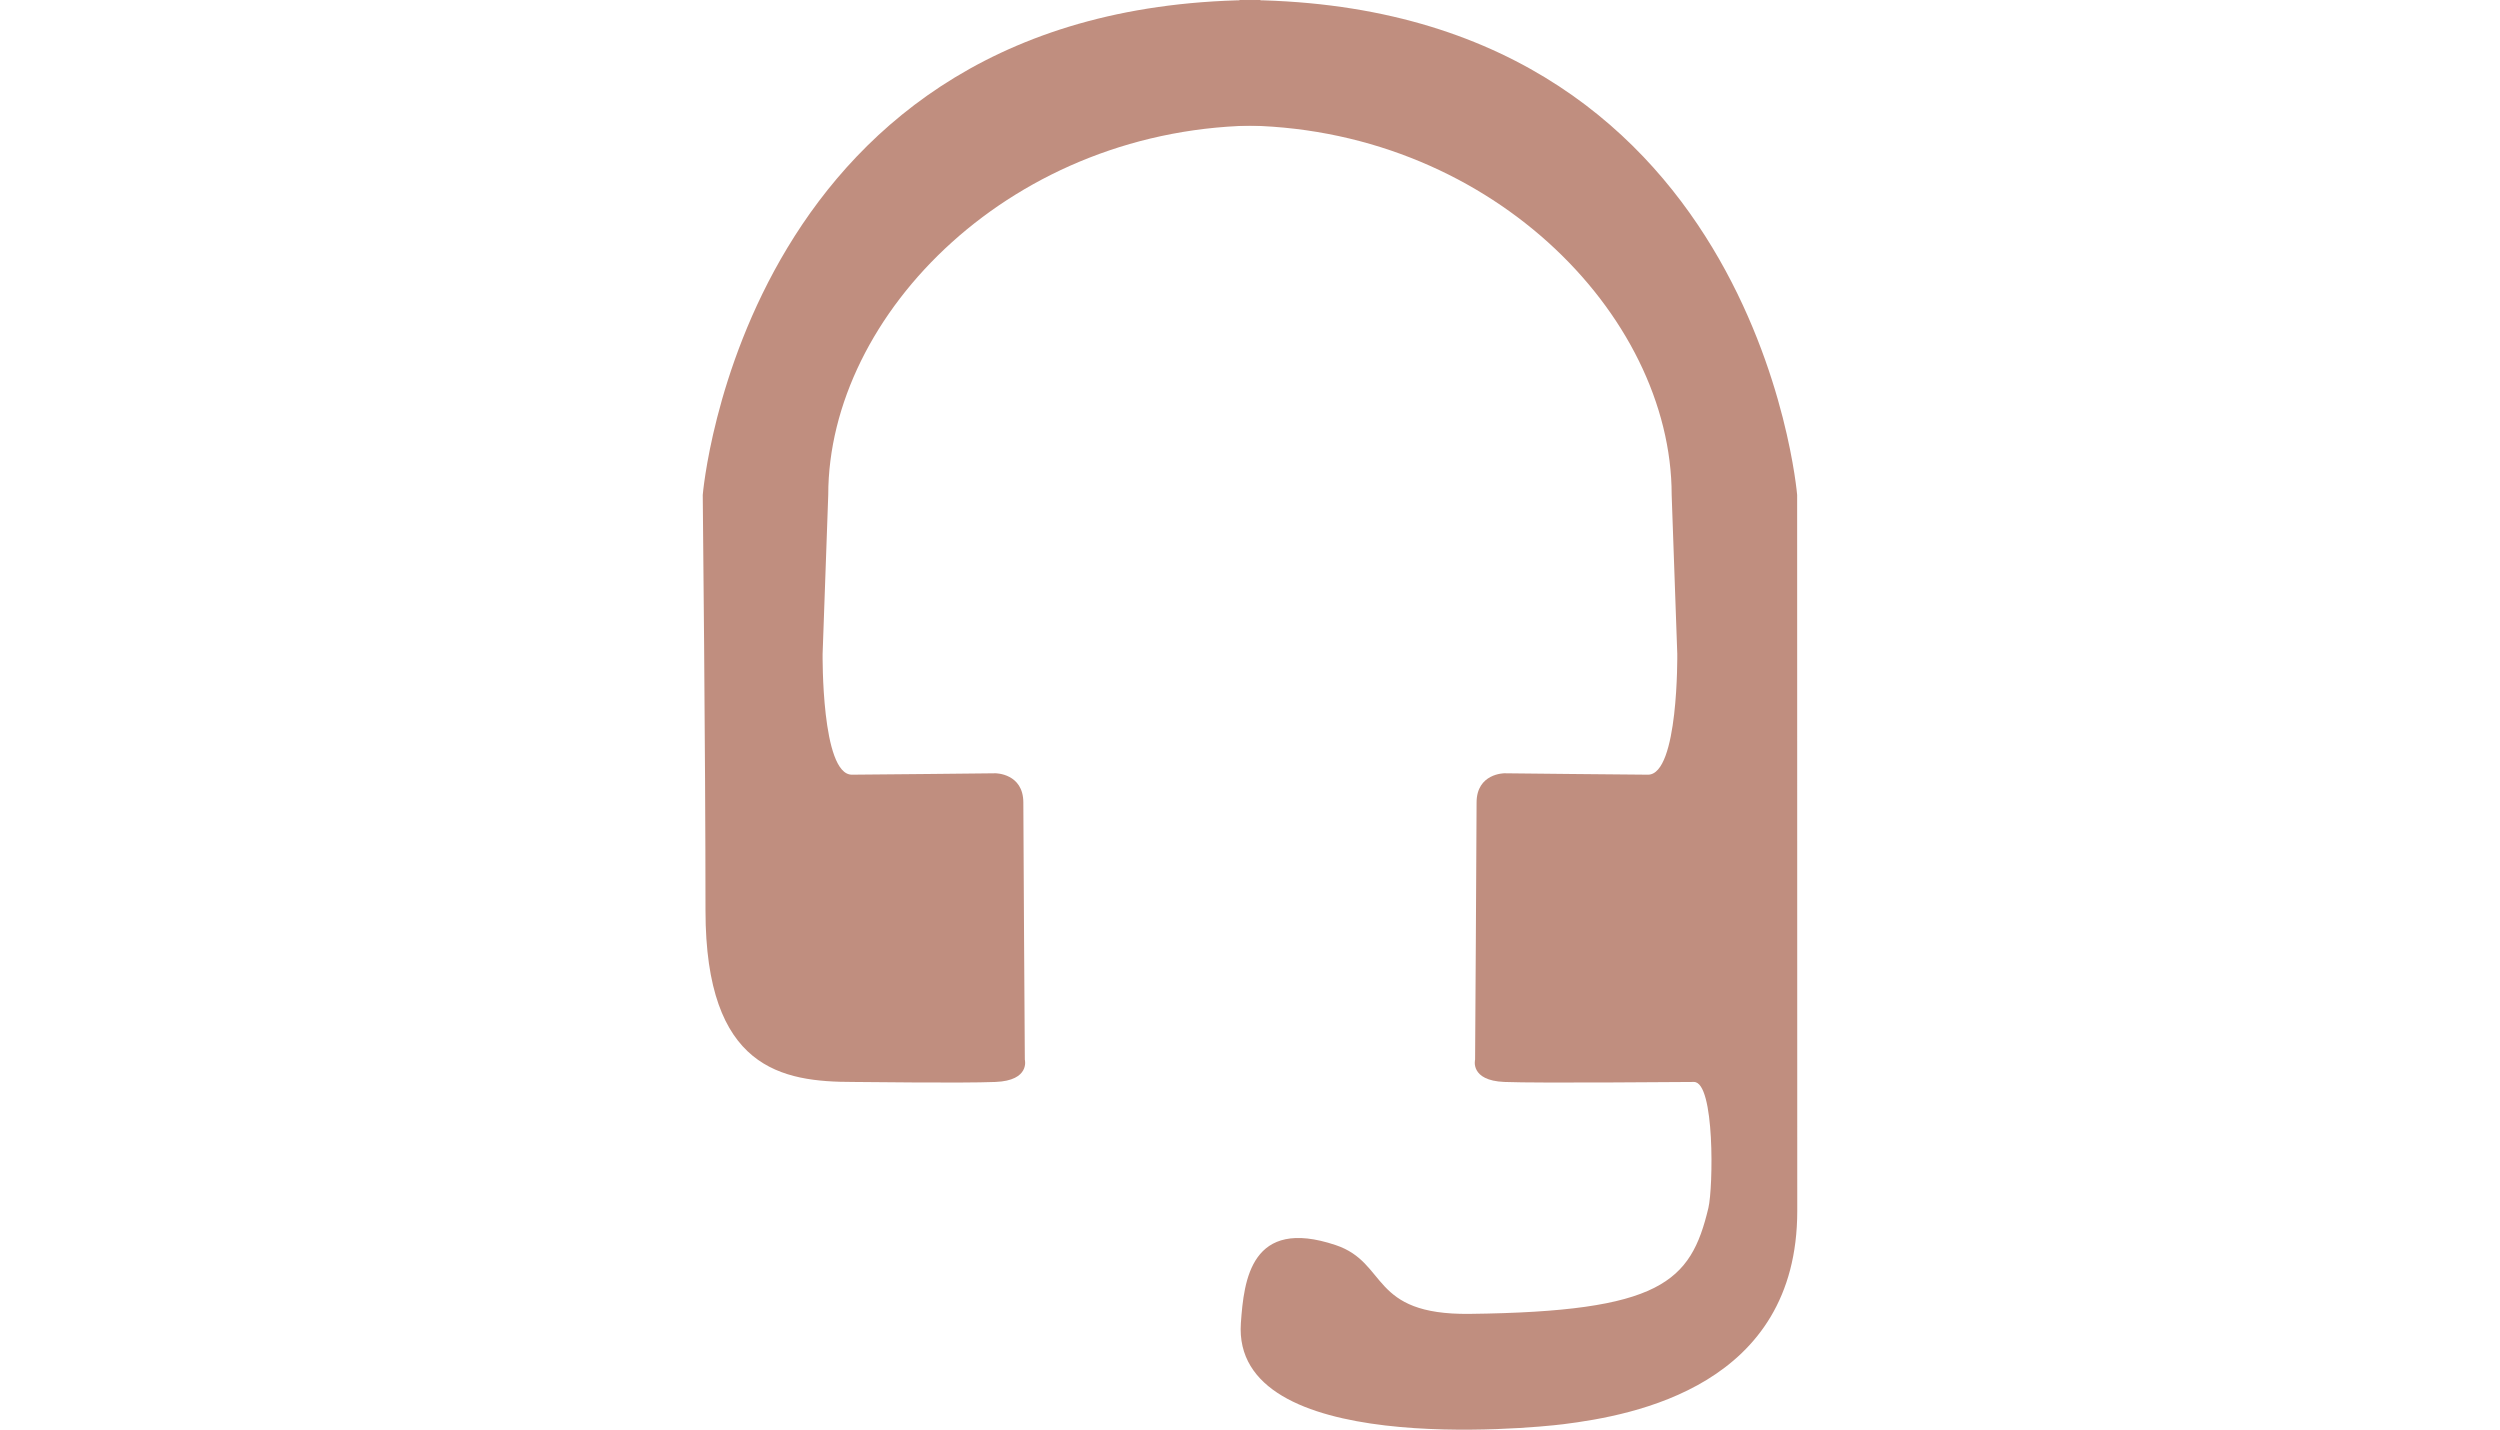
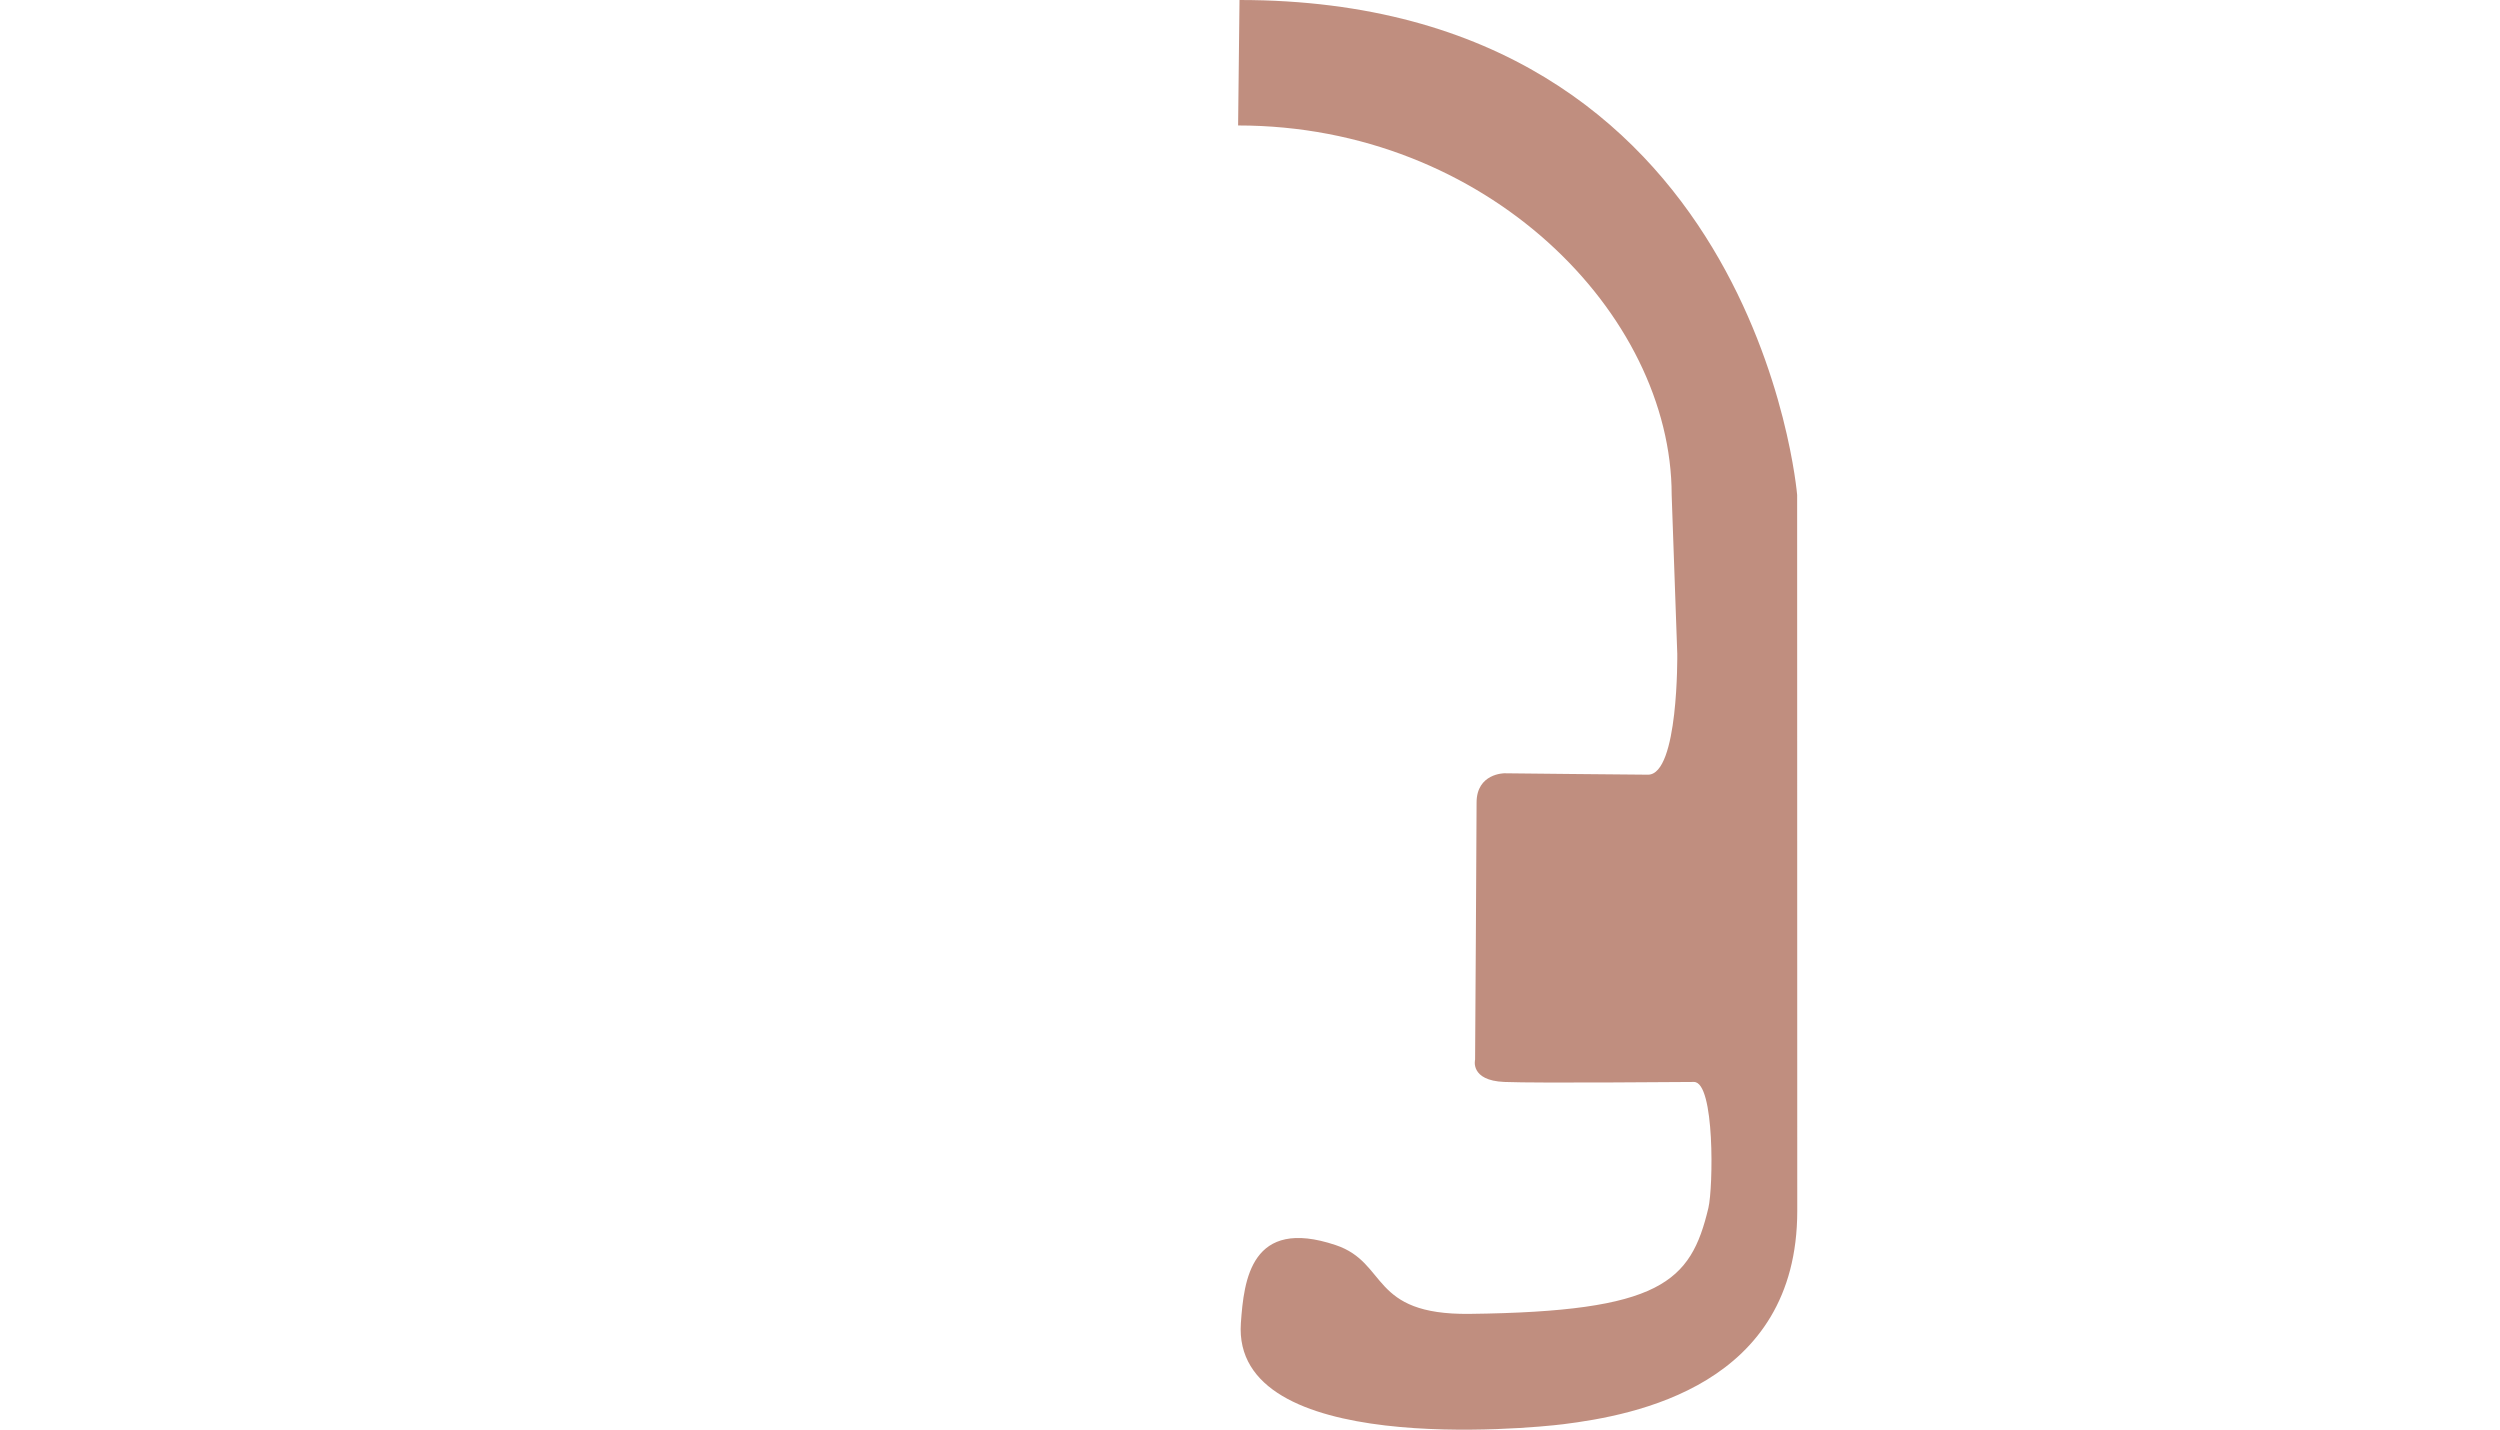
<svg xmlns="http://www.w3.org/2000/svg" version="1.1" x="0px" y="0px" width="87.432px" height="50px" viewBox="0 0 87.432 50" enable-background="new 0 0 87.432 50" xml:space="preserve">
  <g id="Layer_1" display="none">
    <g display="inline">
      <g>
-         <path fill="#C08E7F" d="M56.902,24.723c-2.021-9.786-3.01-14.68-3.01-24.723H33.539c0,10.043-0.988,14.937-3.01,24.723     c-1.283,6.205,3.604,12.202,10.983,13.293c-0.12,3.739-0.186,5.627-0.312,9.453c-3.058,1.156-5.36,1.937-7.86,2.531h20.751     c-2.503-0.595-4.803-1.375-7.861-2.531c-0.126-3.826-0.19-5.713-0.311-9.453C53.302,36.93,58.186,30.928,56.902,24.723" />
-       </g>
+         </g>
    </g>
    <g display="inline">
      <g>
        <path fill="#C08E7F" d="M72.41,27.573c0-4.362-2.142-8.358-5.705-11.495c0.742,1.709,1.14,3.525,1.14,5.406     c0,10.052-11.359,18.204-25.373,18.204c-3.703,0-7.217-0.574-10.386-1.603l-3.803,1.712c4.642,3.662,11.316,5.978,18.761,5.978     c3.702,0,7.212-0.572,10.385-1.601L70.369,50l-4.63-10.127C69.878,36.637,72.41,32.315,72.41,27.573" />
        <path fill="#C08E7F" d="M50.673,20.373c-1.326,0-2.4-1.069-2.4-2.397c0-1.326,1.074-2.394,2.4-2.394c1.322,0,2.4,1.067,2.4,2.394     C53.073,19.304,51.995,20.373,50.673,20.373 M40.392,20.373c-1.325,0-2.396-1.069-2.396-2.397c0-1.326,1.07-2.394,2.396-2.394     c1.326,0,2.396,1.067,2.396,2.394C42.788,19.304,41.718,20.373,40.392,20.373 M30.11,20.373c-1.321,0-2.396-1.069-2.396-2.397     c0-1.326,1.074-2.394,2.396-2.394c1.326,0,2.4,1.067,2.4,2.394C32.511,19.304,31.437,20.373,30.11,20.373 M40.392,0     c-14.014,0-25.37,8.149-25.37,18.202c0,4.743,2.532,9.063,6.671,12.301l-4.63,10.126l12.944-5.826     c3.169,1.03,6.678,1.603,10.385,1.603c14.012,0,25.37-8.15,25.37-18.203S54.403,0,40.392,0" />
      </g>
    </g>
    <g display="inline">
      <g>
        <path fill="#C08E7F" d="M70.415,1.856l-5.147,2.657c0,0-2.288,0.759-2.478,2.277c-0.191,1.518,3.623,9.678,3.623,9.678     l4.954,10.057c0,0-0.188,0.759,2.288,0.759c2.479,0,8.198-2.846,8.198-2.846L70.415,1.856z" />
        <path fill="#C08E7F" d="M26.892,8.169c0,0,0.761-0.195-0.422-2.361C25.285,3.641,20.038,0,20.038,0L5.578,20.792l4.805,3.231     c0,0,1.763,1.637,3.192,1.078c1.433-0.559,6.812-7.791,6.812-7.791L26.892,8.169z" />
        <path fill="#C08E7F" d="M62.844,31.528L46.929,15.247h-0.533c-0.014,0-1.267,0.067-2.737-0.124c-1.672,0-2.081,1.861-2.602,4.174     c-0.349,1.554-0.743,3.35-1.452,4.456c-1.627,2.544-3.976,3.45-5.632,3.45c-0.367,0-0.665-0.045-0.882-0.106     c0.23-0.939,1.546-3.157,3.06-5.104l0.184-0.324c1.531-3.979,3.69-8.652,4.243-9.146l8.965-3.61c0.005,0,1.082-0.216,1.814,0.147     c0.463,0.231,1.266,0.514,2.226,0.845c1.916,0.665,5.126,1.768,6.129,2.987c1.121,1.364,4.923,9.283,7.445,14.795L62.844,31.528z      M40.445,43.11c0.064,0.064,0.148,0.109,0.209,0.179C40.592,43.221,40.512,43.172,40.445,43.11 M41.627,46.924     c0.01-0.042,0.03-0.081,0.039-0.124C41.657,46.843,41.637,46.882,41.627,46.924 M41.383,47.626     c0.008-0.018,0.021-0.033,0.027-0.051C41.403,47.593,41.391,47.608,41.383,47.626 M37.625,47.457     c-0.876,0-1.589-0.664-1.589-1.481c0-0.104,0.042-0.194,0.062-0.293c0.44-0.329,0.812-0.711,1.145-1.114     c0.125-0.03,0.247-0.072,0.382-0.072c0.875,0,1.588,0.664,1.588,1.479C39.213,46.793,38.5,47.457,37.625,47.457 M35.995,41.513     c-0.048,0.322-0.187,0.649-0.37,0.966c-0.632,0.344-1.158,0.836-1.531,1.438c-0.556,0.312-1.146,0.528-1.698,0.528     c-0.343,0-0.968-0.07-1.316-0.54c-0.255-0.344-0.256-0.764-0.212-1.056c0.116-0.772,0.656-1.58,1.447-2.161     c0.666-0.489,1.449-0.771,2.152-0.771c0.341,0,0.967,0.07,1.316,0.54C36.037,40.8,36.039,41.221,35.995,41.513 M29.971,39.119     c-0.665,0.49-1.449,0.771-2.151,0.771c-0.342,0-0.967-0.069-1.316-0.54c-0.255-0.341-0.256-0.762-0.211-1.055     c0.115-0.771,0.657-1.581,1.447-2.162c0.666-0.489,1.449-0.771,2.151-0.771c0.344,0,0.969,0.07,1.317,0.542     c0.255,0.341,0.256,0.762,0.211,1.054C31.304,37.73,30.762,38.538,29.971,39.119 M23.898,35.311     c-0.875,0-1.587-0.664-1.587-1.479c0-0.817,0.712-1.481,1.587-1.481c0.877,0,1.589,0.664,1.589,1.481     C25.487,34.646,24.775,35.311,23.898,35.311 M22.688,30.004c-0.054,0.016-0.108,0.031-0.16,0.05     C22.58,30.035,22.635,30.021,22.688,30.004 M39.698,42.513c-0.377-0.215-0.787-0.385-1.229-0.474     C38.914,42.129,39.325,42.295,39.698,42.513 M34.574,19.196c-0.196,0.487-0.38,0.955-0.547,1.385     C34.194,20.148,34.378,19.684,34.574,19.196 M69.856,27.519c-0.651-1.434-6.411-14.067-8.182-16.222     c-1.459-1.773-4.812-2.936-7.26-3.786c-0.828-0.286-1.526-0.521-1.926-0.721c-1.544-0.771-3.726-0.308-3.9-0.231l-9.158,3.707     c-0.027,0.019-0.062,0.064-0.091,0.085c-1.075-0.163-2.128-0.291-3.049-0.334c-4.004-0.189-8.389,0.759-8.389,0.759     L17.512,26.715l3.947,3.886L21.46,30.6c-1.021,0.734-1.691,1.903-1.691,3.232c0,2.184,1.799,3.957,4.027,4.012     c-0.003,0.025-0.016,0.05-0.019,0.075c-0.163,1.086,0.08,2.133,0.685,2.948c0.739,0.994,1.963,1.564,3.357,1.564     c0.185,0,0.371-0.028,0.557-0.049c-0.005,0.03-0.018,0.059-0.023,0.088c-0.162,1.088,0.08,2.135,0.686,2.95     c0.74,0.994,1.963,1.565,3.357,1.565c0.396,0,0.799-0.062,1.198-0.149c0.407,1.805,2.058,3.162,4.031,3.162     c1.106,0,2.107-0.431,2.848-1.122c0.972,0.093,3.033,0.235,3.468-0.197c0.53-0.527-1.874-2.644-2.229-2.949     c-0.005-0.07-0.029-0.134-0.036-0.201v0.001l0.341-1.368l4.382,4.75c0,0,7.854,1.22,6.289-1.896     c-0.189-0.38-7.436-7.67-7.436-7.67l0.38-1.217h0.954l8.007,8.999c0,0,4.932,2.311,6.291-2.427     c0.381-1.329-7.816-9.088-7.816-9.088l1.145-0.749l8.197,8.545c0,0,7.436-0.189,4.385-6.641     c-0.462-0.977-1.254-2.104-2.223-3.303l5.672-5.1L69.856,27.519z" />
      </g>
    </g>
    <g display="inline">
      <path fill="#C08E7F" d="M40.059,11.142c0,2.335,1.634,4.226,3.639,4.226c2.013,0,3.637-1.891,3.637-4.226    c0-2.332-1.624-4.225-3.637-4.225C41.692,6.917,40.059,8.81,40.059,11.142" />
      <path fill="#C08E7F" d="M40.735,3.764c-0.159,0-0.296-0.134-0.296-0.301V2.775c0-0.166,0.137-0.304,0.296-0.304h0.141V0.303    c0-0.171,0.137-0.303,0.3-0.303h5.136c0.17,0,0.303,0.132,0.303,0.303V2.48c0.141,0.025,0.254,0.147,0.254,0.295v0.688    c0,0.167-0.137,0.301-0.309,0.301H46.49c-0.14,0.461-0.436,1.489-0.436,2.227c0,0.981,0.798,3.164,0.798,3.164h-6.41    c0,0,0.769-2.016,0.837-3.075c0.056-0.801-0.202-1.851-0.336-2.315H40.735z" />
      <path fill="#C08E7F" d="M51.048,50H36.422c-0.003-0.141-0.016-4.694-0.016-4.836l-0.42-24.016c0-2.562,1.602-4.748,3.86-5.62    c0,0,0.794-0.598,0.794-1.104c0-0.513-0.526-2.519-0.526-2.519h7.158c0,0-0.452,1.65-0.452,2.419c0,0.763,0.406,1.018,0.406,1.018    c2.546,0.704,4.418,3.037,4.418,5.806l-0.576,24.016C51.068,45.306,51.055,49.859,51.048,50" />
      <path fill="#C08E7F" d="M62.038,14.699c0,2.12,1.891,3.838,4.222,3.838c2.324,0,4.216-1.718,4.216-3.838    c0-2.122-1.892-3.835-4.216-3.835C63.929,10.864,62.038,12.577,62.038,14.699" />
      <path fill="#C08E7F" d="M62.825,7.993c-0.182,0-0.345-0.122-0.345-0.273V7.1c0-0.156,0.163-0.278,0.345-0.278h0.163V4.854    c0-0.157,0.156-0.279,0.345-0.279h5.957c0.192,0,0.353,0.122,0.353,0.279v1.977c0.156,0.016,0.286,0.13,0.286,0.269v0.62    c0,0.151-0.153,0.273-0.349,0.273h-0.085c-0.163,0.422-0.501,1.358-0.501,2.026c0,0.89,0.929,2.872,0.929,2.872H62.49    c0,0,0.89-1.827,0.963-2.791c0.072-0.728-0.227-1.683-0.387-2.107H62.825z" />
      <path fill="#C08E7F" d="M74.775,50h-16.95c-0.003-0.125-0.01-4.266-0.01-4.396L57.32,23.788c0-2.326,1.856-4.314,4.47-5.104    c0,0,0.925-0.545,0.925-1.007s-0.603-2.288-0.603-2.288H70.4c0,0-0.527,1.506-0.527,2.199c0,0.696,0.473,0.926,0.473,0.926h-0.004    c2.956,0.643,5.124,2.759,5.124,5.274l-0.672,21.815C74.794,45.734,74.782,49.875,74.775,50" />
      <path fill="#C08E7F" d="M16.684,14.699c0,2.12,1.891,3.838,4.222,3.838c2.324,0,4.216-1.718,4.216-3.838    c0-2.122-1.892-3.835-4.216-3.835C18.574,10.864,16.684,12.577,16.684,14.699" />
      <path fill="#C08E7F" d="M17.471,7.993c-0.182,0-0.345-0.122-0.345-0.273V7.1c0-0.156,0.163-0.278,0.345-0.278h0.163V4.854    c0-0.157,0.156-0.279,0.346-0.279h5.957c0.191,0,0.352,0.122,0.352,0.279v1.977c0.156,0.016,0.286,0.13,0.286,0.269v0.62    c0,0.151-0.153,0.273-0.349,0.273h-0.085c-0.162,0.422-0.501,1.358-0.501,2.026c0,0.89,0.929,2.872,0.929,2.872h-7.433    c0,0,0.89-1.827,0.963-2.791c0.072-0.728-0.227-1.683-0.387-2.107H17.471z" />
      <path fill="#C08E7F" d="M29.421,50h-16.95c-0.003-0.125-0.01-4.266-0.01-4.396l-0.495-21.815c0-2.326,1.856-4.314,4.471-5.104    c0,0,0.924-0.545,0.924-1.007s-0.603-2.288-0.603-2.288h8.288c0,0-0.526,1.506-0.526,2.199c0,0.696,0.472,0.926,0.472,0.926    h-0.004c2.956,0.643,5.124,2.759,5.124,5.274L29.44,45.604C29.44,45.734,29.428,49.875,29.421,50" />
    </g>
  </g>
  <g id="Layer_4">
    <g>
      <g>
        <path fill="#C08E7F" d="M43.3,4.388c8.682,0,15.163,6.583,15.163,12.923l0.196,5.559c0,0,0.049,4.223-1.024,4.223     c-0.491,0-5.022-0.049-5.022-0.049s-0.973,0-0.973,1.025c0,1.022-0.052,8.989-0.052,8.989s-0.192,0.732,1.024,0.781     c1.219,0.048,6.242,0,6.631,0c0.732,0,0.674,3.693,0.504,4.407c-0.618,2.596-1.658,3.626-8.352,3.704     c-3.512,0.041-2.837-1.787-4.684-2.406c-2.96-0.992-3.208,1.218-3.314,2.726c-0.331,4.68,10.035,3.694,11.273,3.539     c2.485-0.311,8.185-1.347,8.185-7.46c0-5.362-0.004-25.038-0.004-25.038S61.439,0,43.349,0" />
-         <path fill="#C08E7F" d="M44.129,4.388c-8.682,0-15.163,6.583-15.163,12.923l-0.197,5.559c0,0-0.049,4.223,1.024,4.223     c0.492,0,5.022-0.049,5.022-0.049s0.974,0,0.974,1.025c0,1.022,0.052,8.989,0.052,8.989s0.194,0.732-1.025,0.781     c-1.219,0.048-4.582,0-4.973,0c-2.488,0-5.17-0.438-5.17-5.997c0-5.365-0.096-14.531-0.096-14.531S25.989,0,44.079,0" />
      </g>
    </g>
  </g>
  <g id="Layer_3" display="none">
    <g display="inline">
      <g>
        <path fill="#C08E7F" d="M44.729,0.332c-0.557-0.442-1.463-0.442-2.017,0l-21.427,17.2c-0.551,0.447-1.004,1.392-1.004,2.105     v6.421c0,0.712,0.453,0.933,1.004,0.48l21.427-17.2c0.554-0.445,1.46-0.445,2.017,0l21.43,17.2     c0.545,0.452,0.993,0.231,0.993-0.48v-6.421c0-0.714-0.448-1.658-0.993-2.105L44.729,0.332z" />
      </g>
      <g>
        <path fill="#C08E7F" d="M42.748,48.194c0,0.998-0.808,1.806-1.804,1.806H29.126c-0.997,0-1.804-0.808-1.804-1.806V36.38     c0-0.998,0.807-1.806,1.804-1.806h11.818c0.996,0,1.804,0.808,1.804,1.806V48.194z" />
      </g>
      <g>
        <path fill="#C08E7F" d="M61.603,48.194c0,0.998-0.809,1.806-1.806,1.806H47.982c-0.998,0-1.806-0.808-1.806-1.806V36.38     c0-0.998,0.808-1.806,1.806-1.806h11.814c0.997,0,1.806,0.808,1.806,1.806V48.194z" />
        <path fill="#C08E7F" d="M51.318,29.341c0,0.996-0.809,1.805-1.806,1.805H37.698c-0.998,0-1.806-0.809-1.806-1.805V17.524     c0-0.996,0.808-1.806,1.806-1.806h11.814c0.997,0,1.806,0.81,1.806,1.806V29.341z" />
      </g>
    </g>
  </g>
  <g id="Layer_2" display="none">
    <g display="inline">
      <g>
        <path fill="#C08E7F" d="M50.771,19.113H81.08c2.378,0,4.307-1.935,4.307-4.308V4.303C85.387,1.924,83.458,0,81.08,0H50.771     c-2.376,0-4.306,1.924-4.306,4.303v10.503C46.466,17.179,48.396,19.113,50.771,19.113 M77.279,42.646     c-0.452,2.248-2.442,3.939-4.826,3.939c-2.371,0-4.364-1.691-4.821-3.939c-0.065-0.312-0.097-0.643-0.097-0.979     c0-2.716,2.205-4.936,4.918-4.936c2.72,0,4.92,2.22,4.92,4.936C77.373,42.003,77.342,42.333,77.279,42.646 M72.453,33.315     c-4.601,0-8.334,3.752-8.334,8.352c0,0.329,0.021,0.653,0.063,0.979C64.667,46.783,68.186,50,72.453,50     c4.273,0,7.789-3.217,8.273-7.354c0.037-0.325,0.062-0.649,0.062-0.979C80.789,37.067,77.06,33.315,72.453,33.315 M22.149,42.646     c-0.456,2.248-2.44,3.939-4.824,3.939c-2.381,0-4.363-1.691-4.82-3.939c-0.064-0.312-0.099-0.643-0.099-0.979     c0-2.716,2.203-4.936,4.919-4.936c2.724,0,4.924,2.22,4.924,4.936C22.249,42.003,22.212,42.333,22.149,42.646 M17.325,33.315     c-4.6,0-8.333,3.752-8.333,8.352c0,0.329,0.028,0.653,0.062,0.979C9.547,46.783,13.057,50,17.325,50     c4.274,0,7.789-3.217,8.272-7.354c0.034-0.325,0.06-0.649,0.06-0.979C25.657,37.067,21.93,33.315,17.325,33.315 M34.819,23.787     H19.302l8.026-8.771h7.491V23.787z M84.914,24.209L43.092,24.01c-1.384,0-2.518-1.133-2.518-2.522v-7.684     c0-1.39-1.132-2.517-2.511-2.517H26.427c-1.393,0-3.34,0.769-4.344,1.736l-6.006,5.732c-1.001,0.962-2.894,2.095-4.206,2.544     l-9.487,3.216C1.074,24.948,0,26.451,0,27.835V40.13c0,1.383,1.136,2.516,2.518,2.516h4.638     c-0.032-0.325-0.051-0.649-0.051-0.979c0-5.636,4.586-10.229,10.221-10.229c5.638,0,10.224,4.594,10.224,10.229     c0,0.329-0.02,0.653-0.05,0.979h34.784c-0.031-0.325-0.051-0.649-0.051-0.979c0-5.636,4.585-10.229,10.221-10.229     c5.639,0,10.214,4.594,10.214,10.229c0,0.329-0.009,0.653-0.033,0.979h2.28c1.391,0,2.518-1.133,2.518-2.516V26.741     C87.432,25.358,86.305,24.215,84.914,24.209" />
      </g>
    </g>
  </g>
</svg>